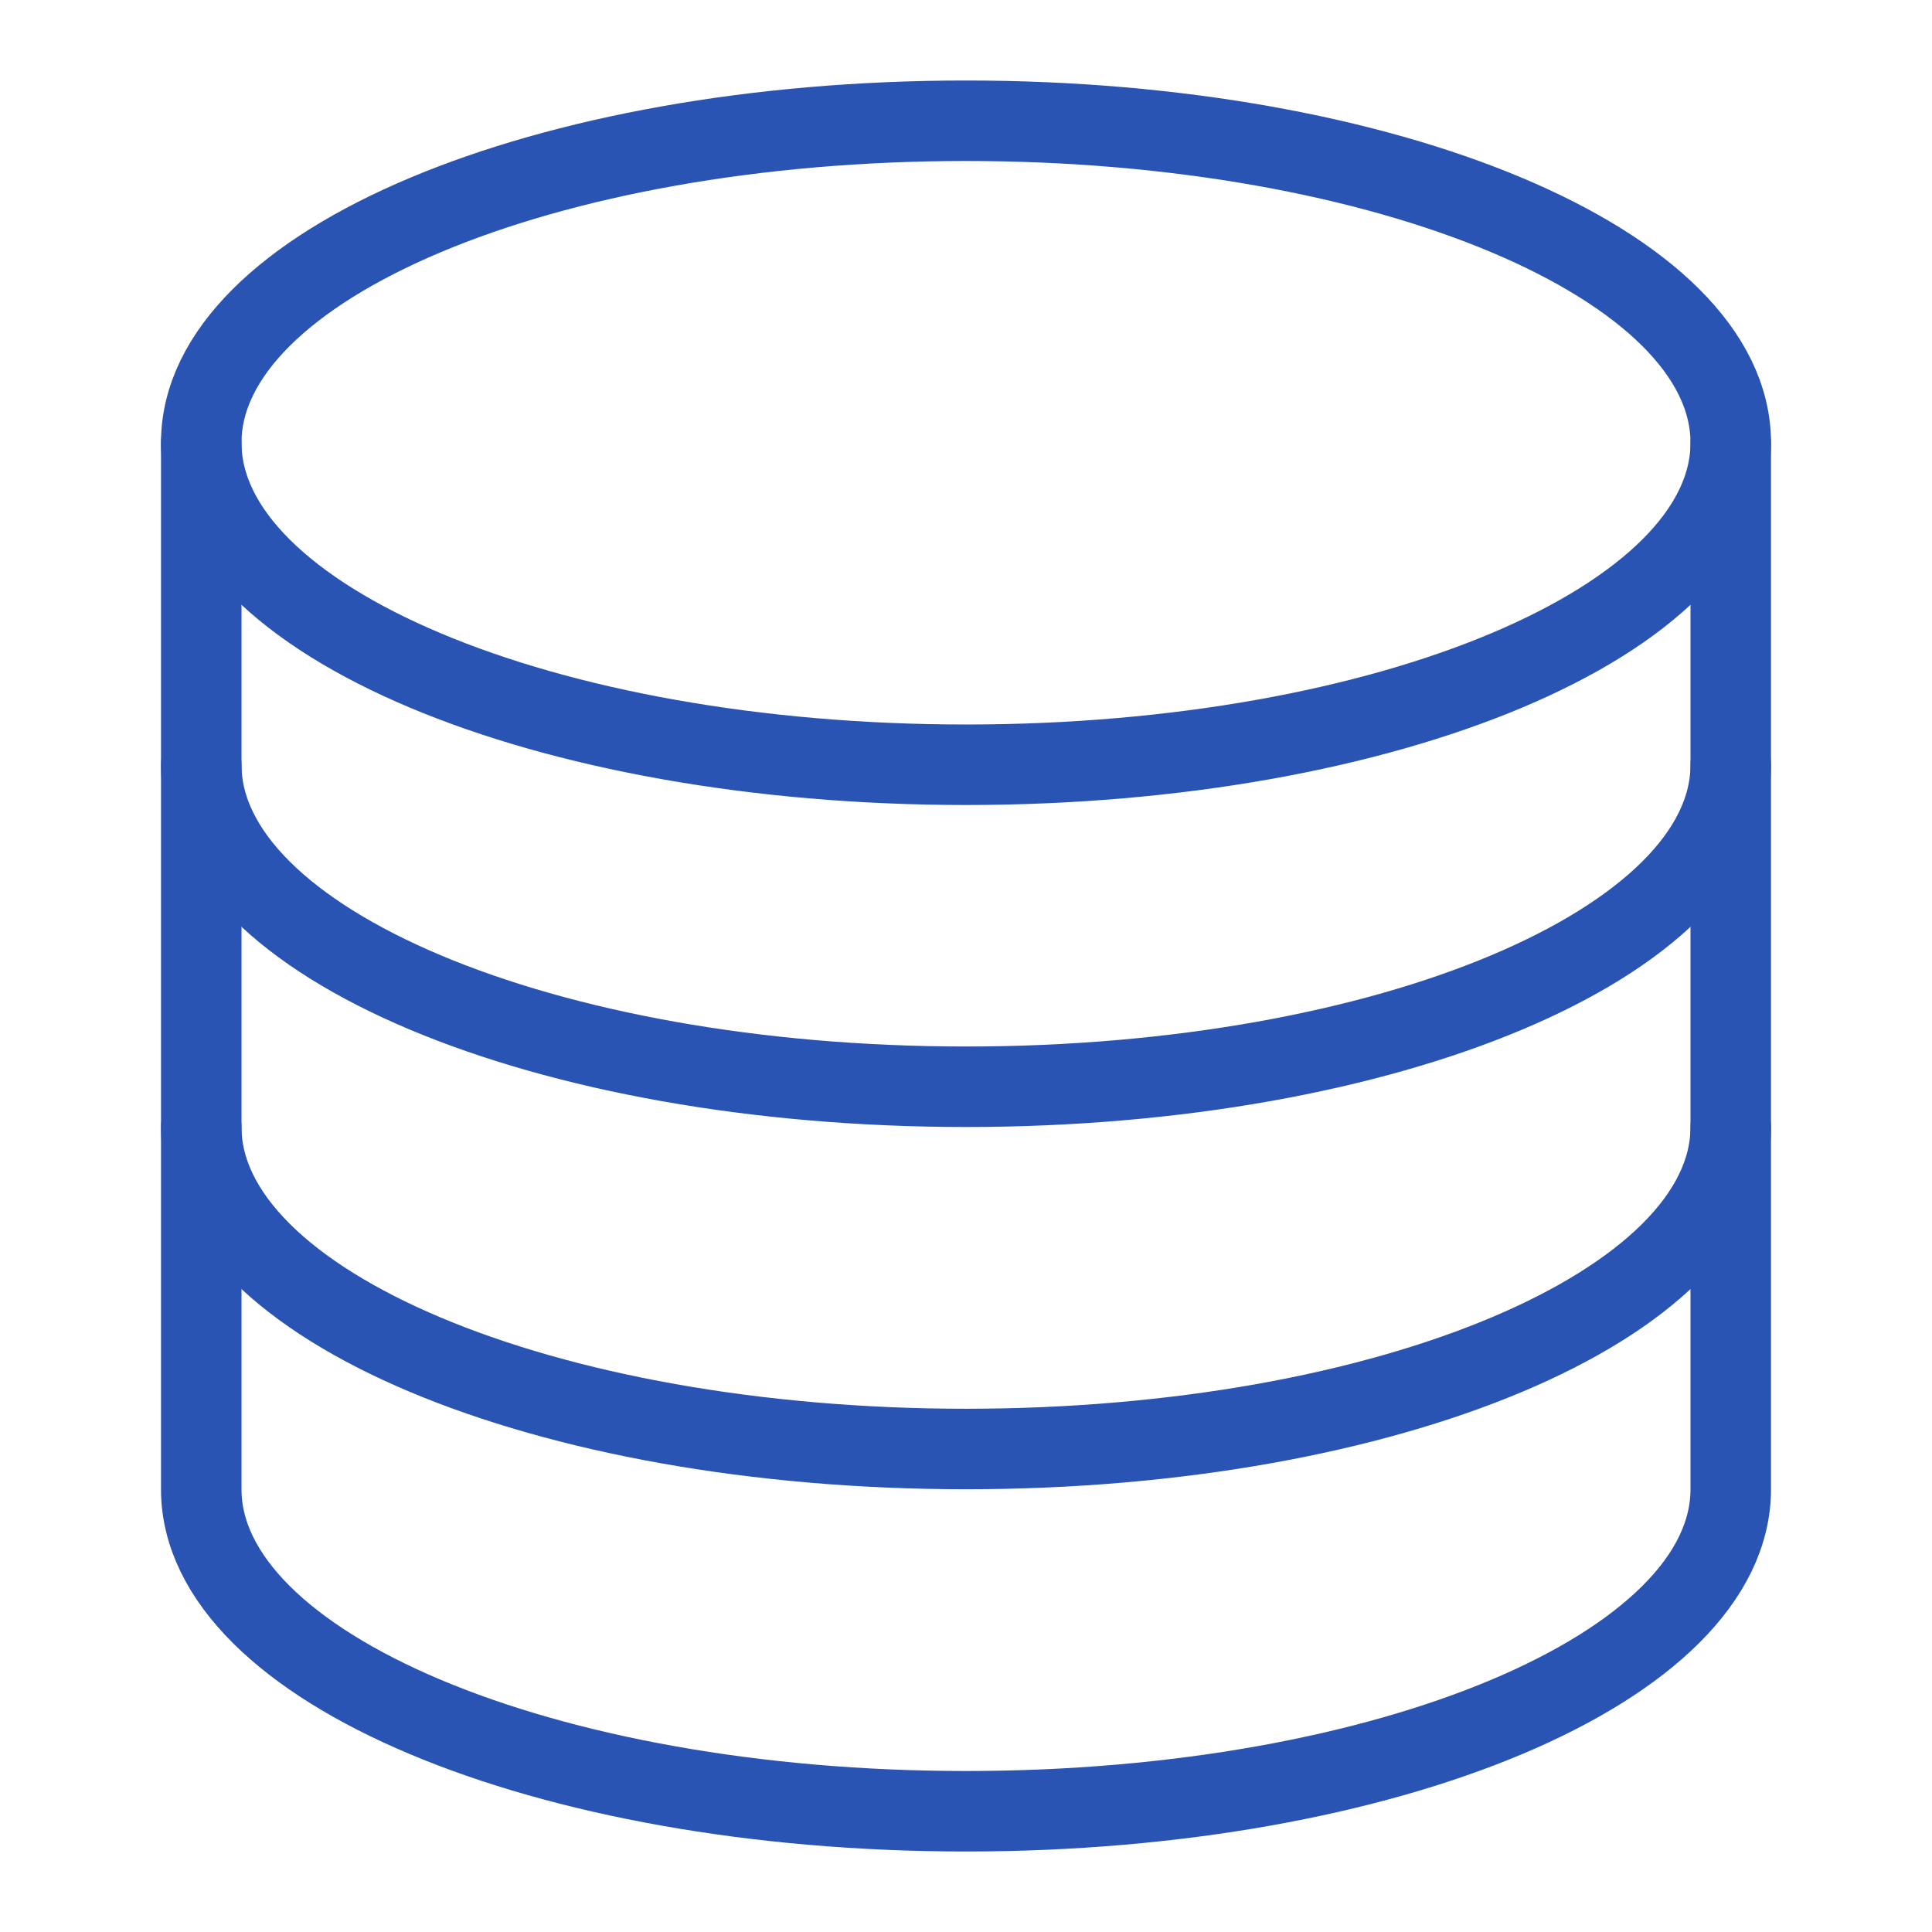
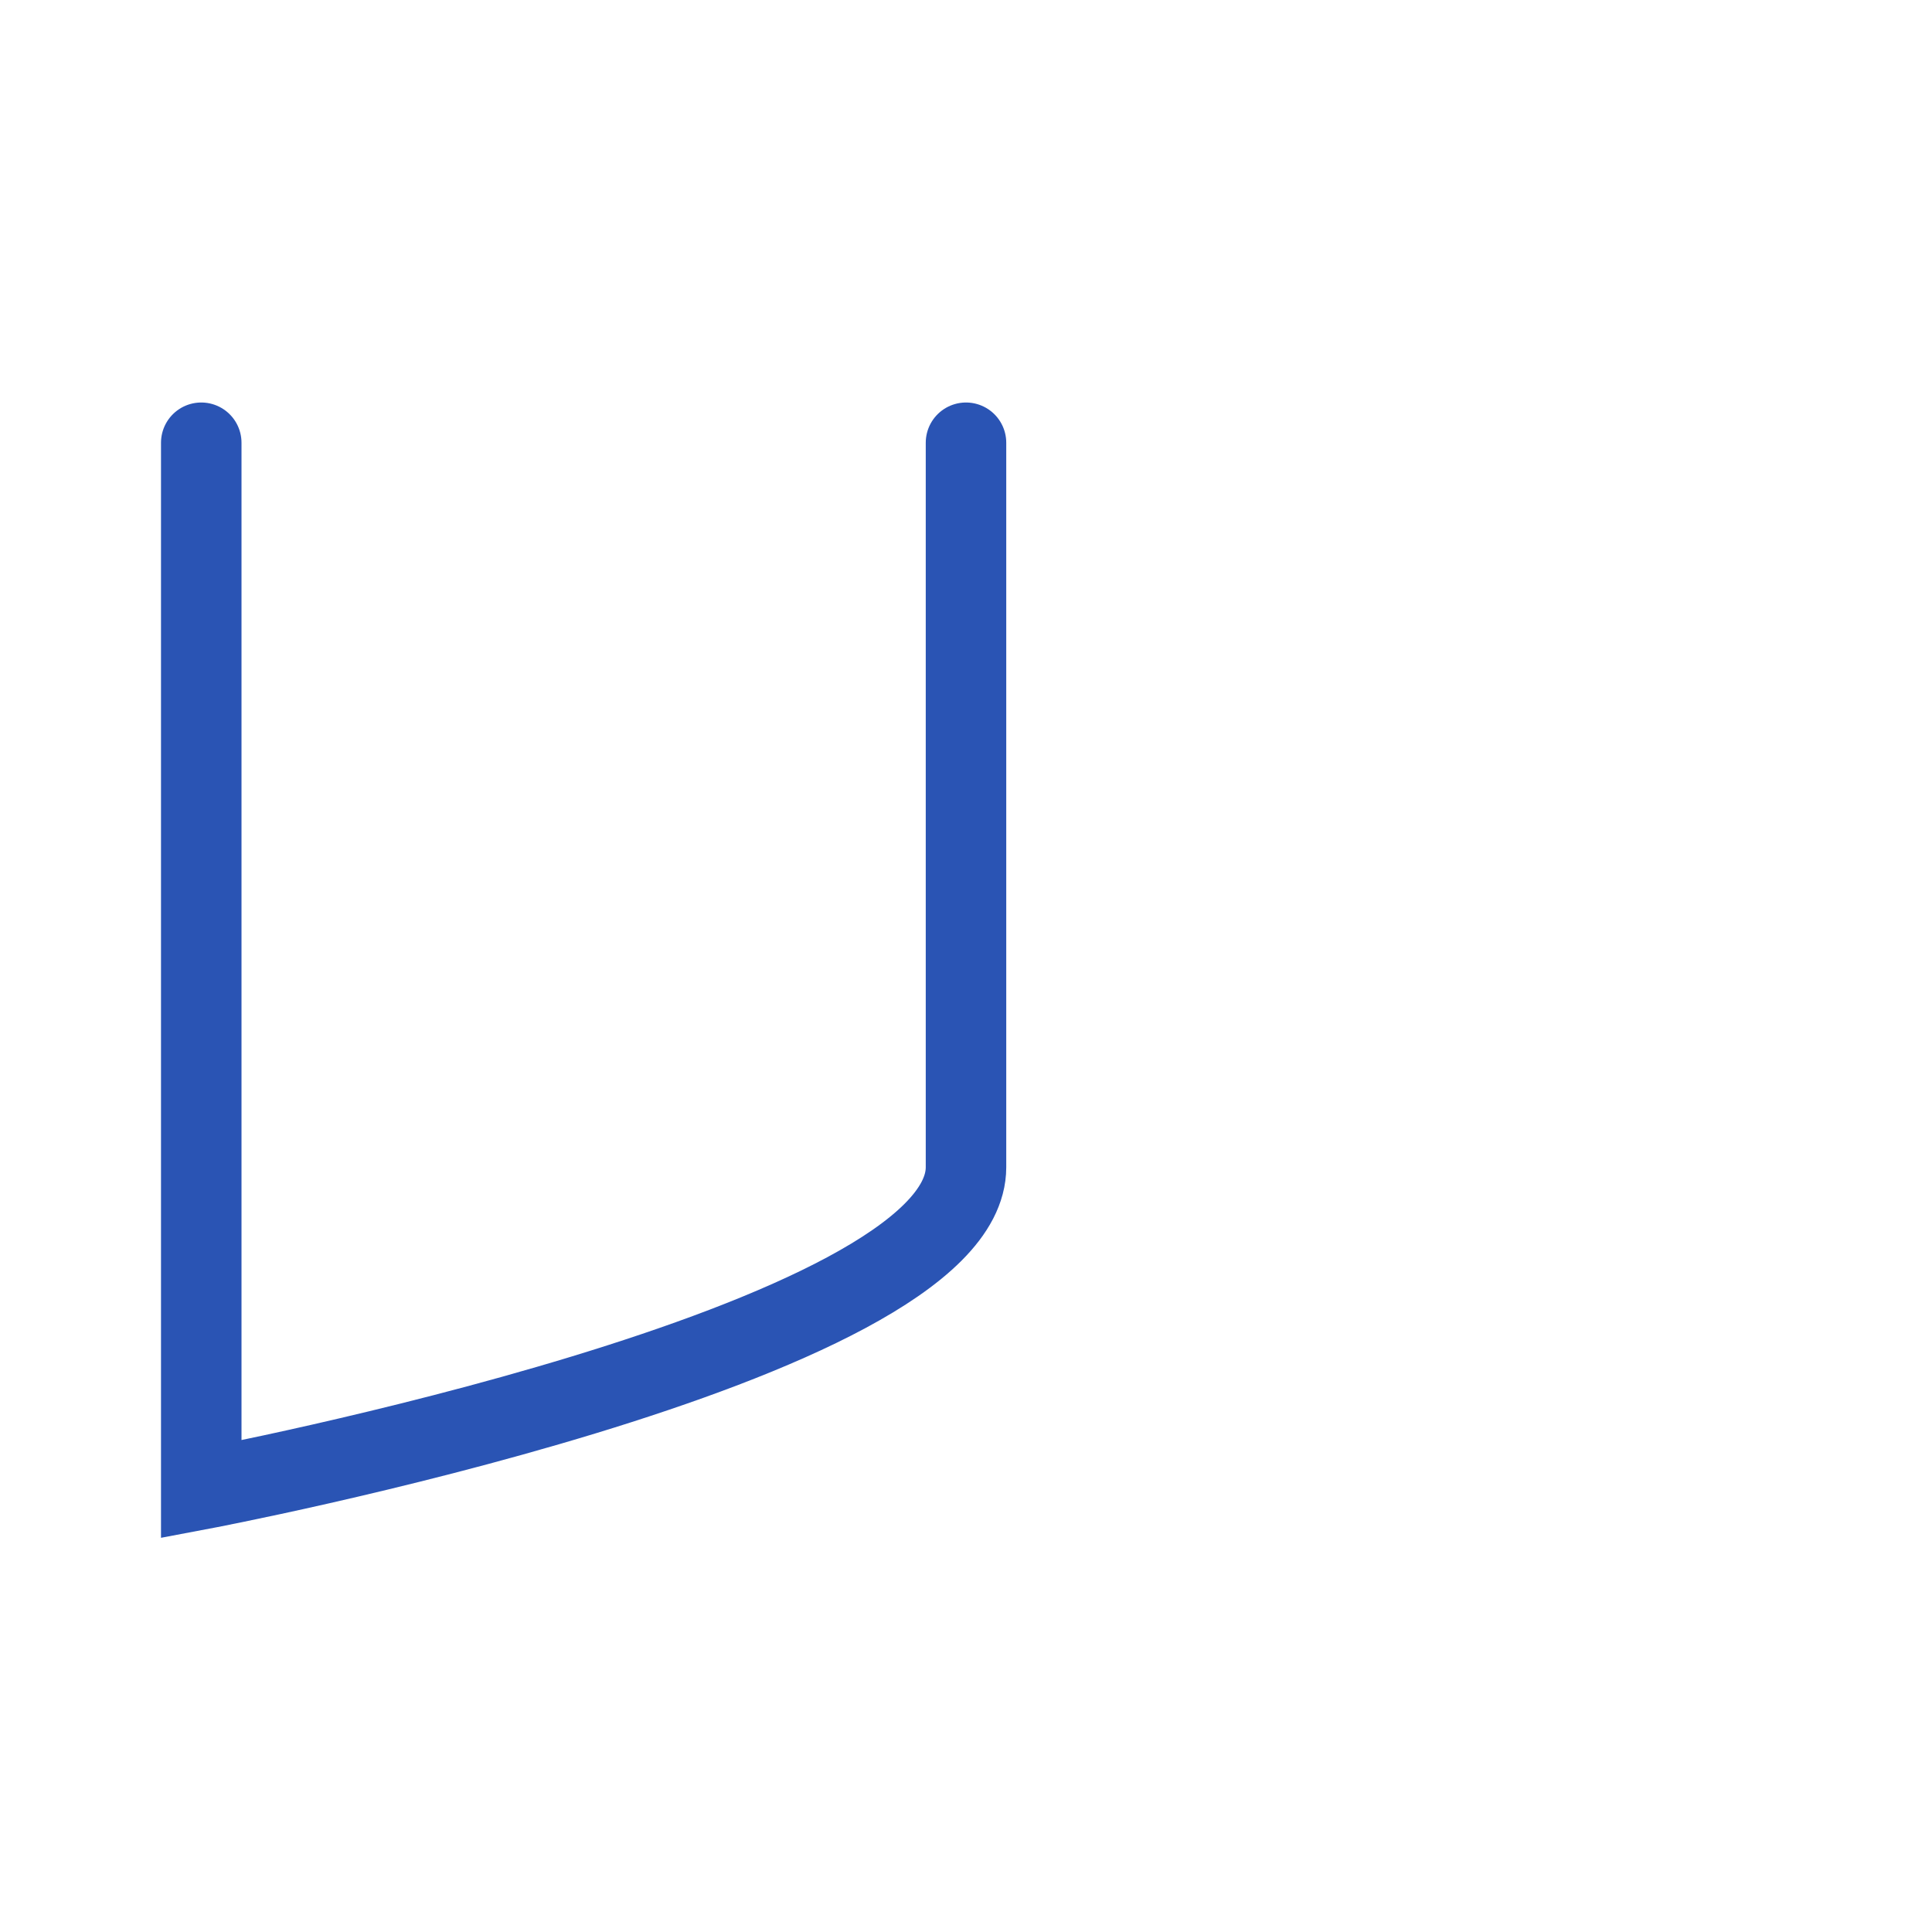
<svg xmlns="http://www.w3.org/2000/svg" viewBox="0 0 48 48" style="stroke: #2a54b4;">
  <g stroke-width="2" fill="none" fill-rule="evenodd" stroke-linecap="round">
-     <path d="M43 11c0 4.418-8.508 8-19 8S5 15.418 5 11s8.508-8 19-8 19 3.582 19 8zm0 8c0 4.418-8.508 8-19 8S5 23.418 5 19m38 9c0 4.418-8.508 8-19 8S5 32.418 5 28" />
-     <path d="M5 11v26c0 4.418 8.508 8 19 8s19-3.582 19-8V11" />
+     <path d="M5 11v26s19-3.582 19-8V11" />
  </g>
</svg>